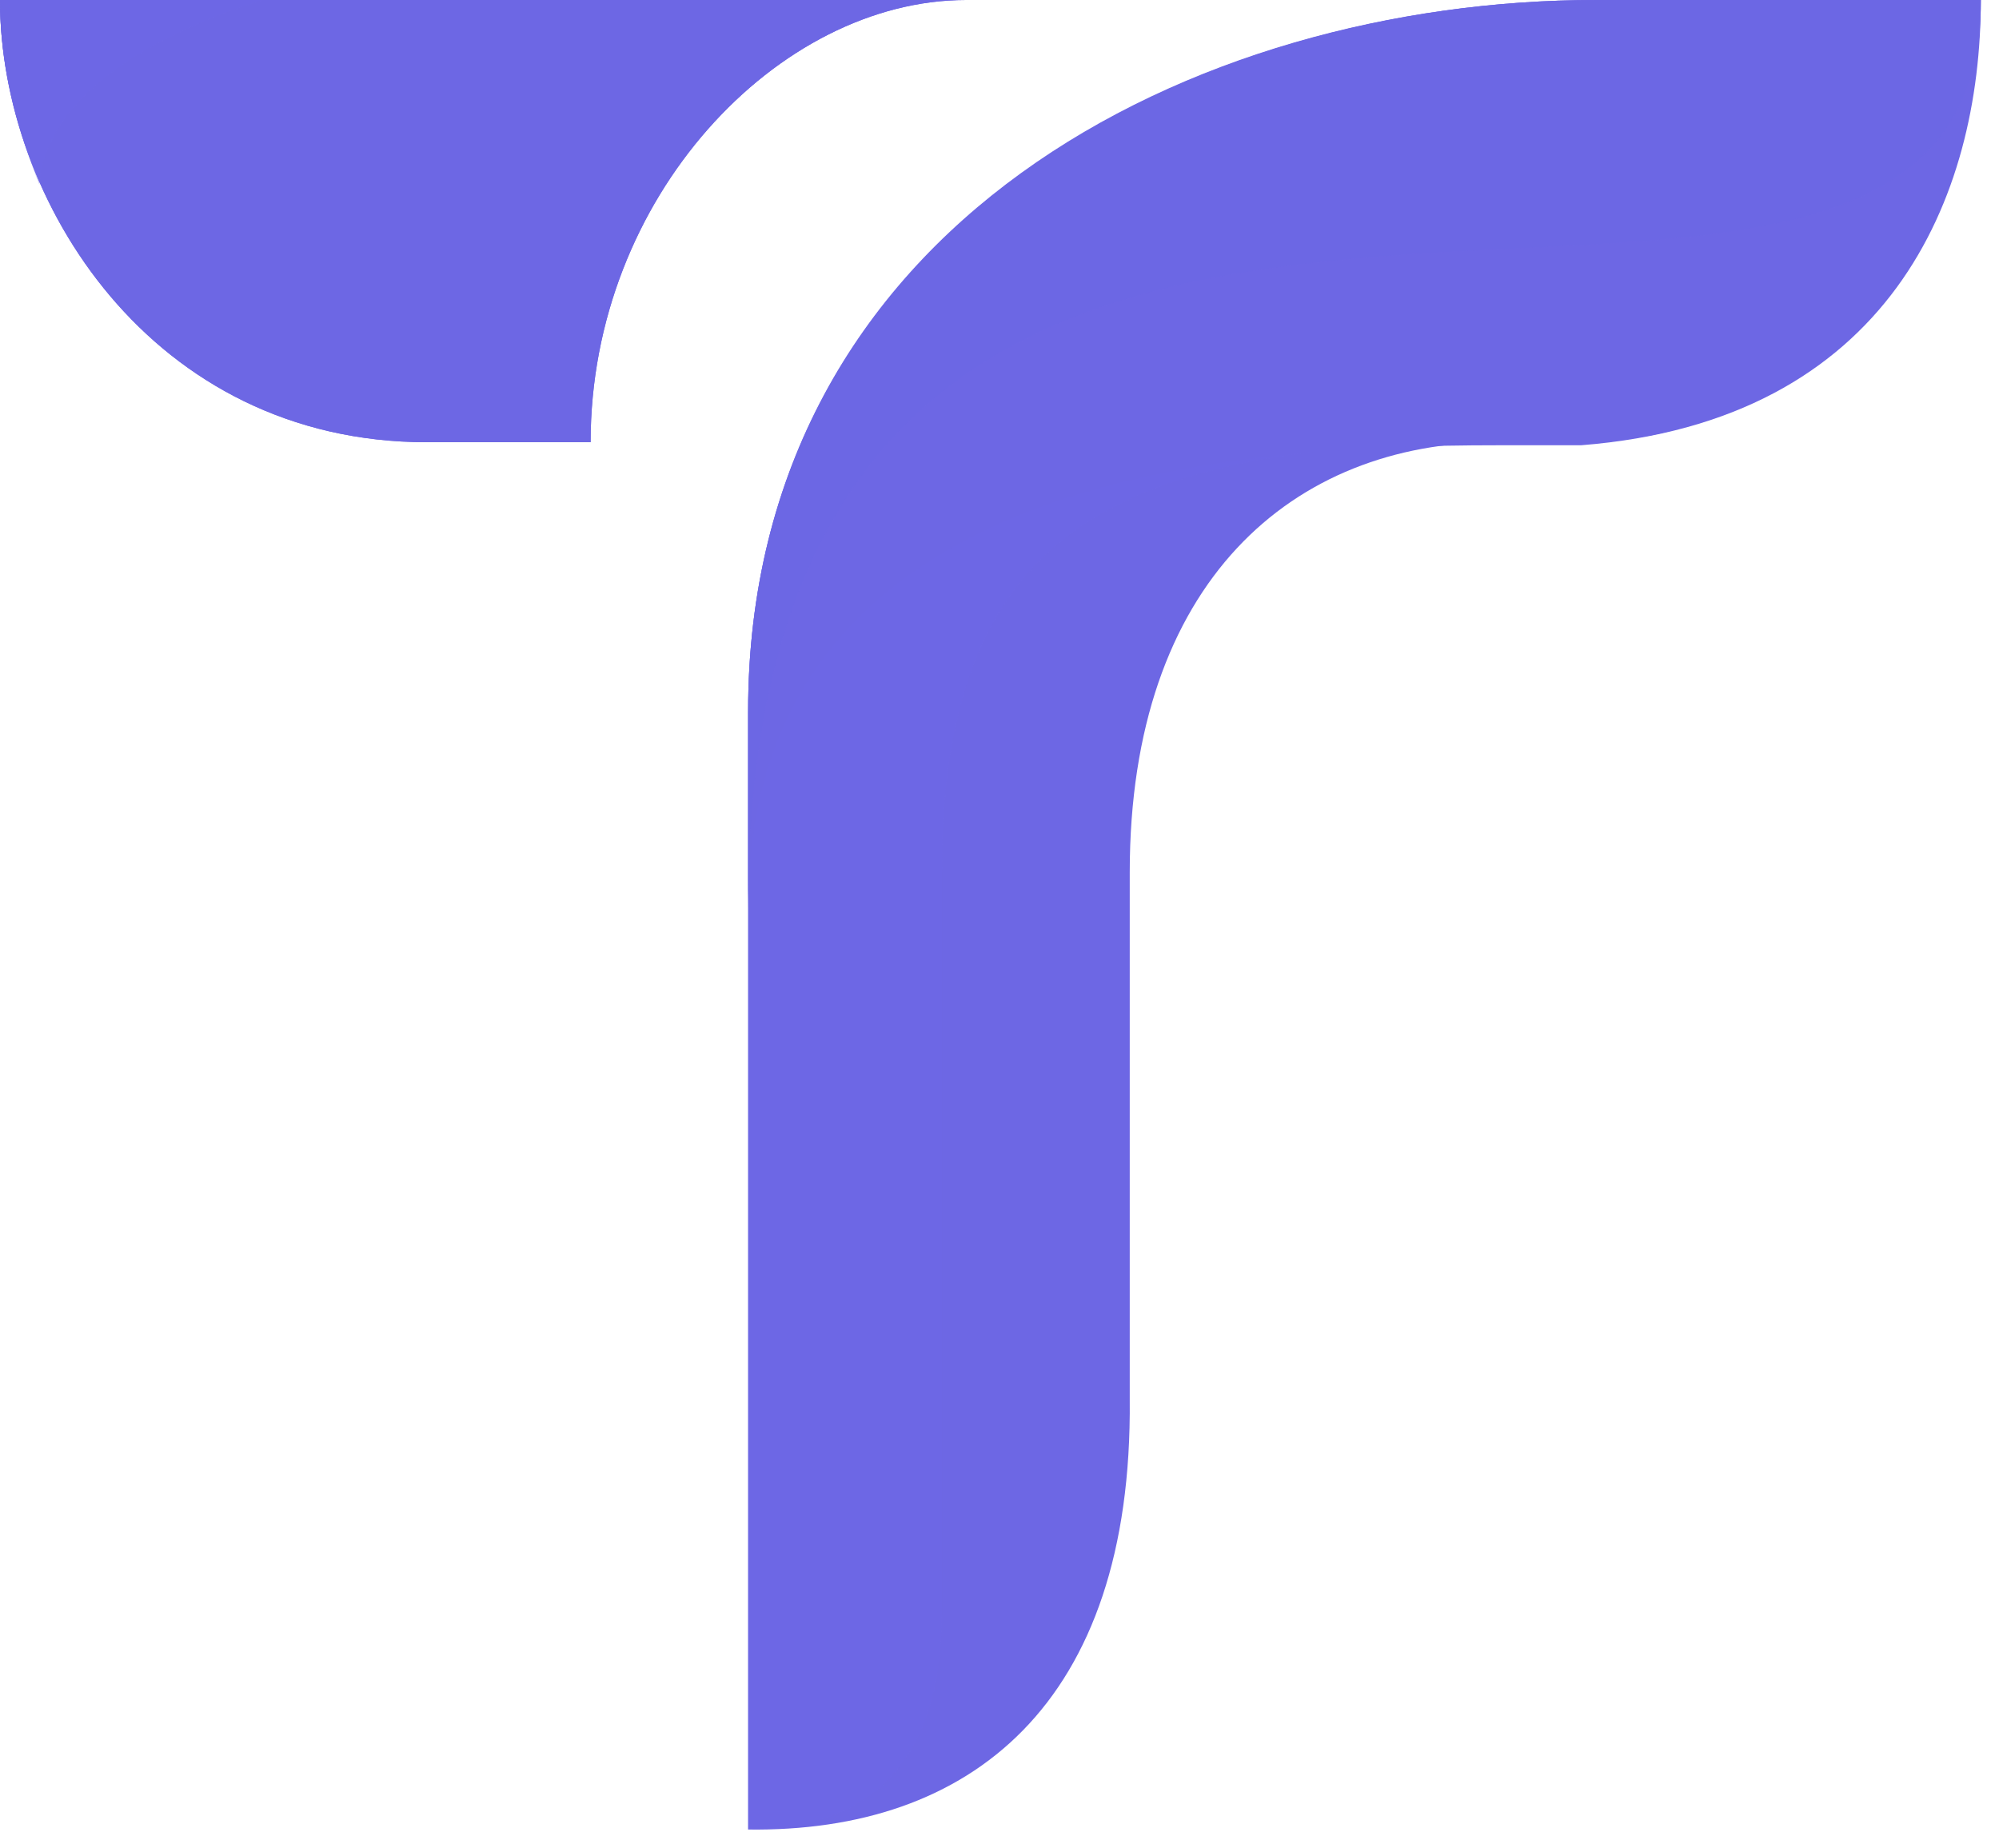
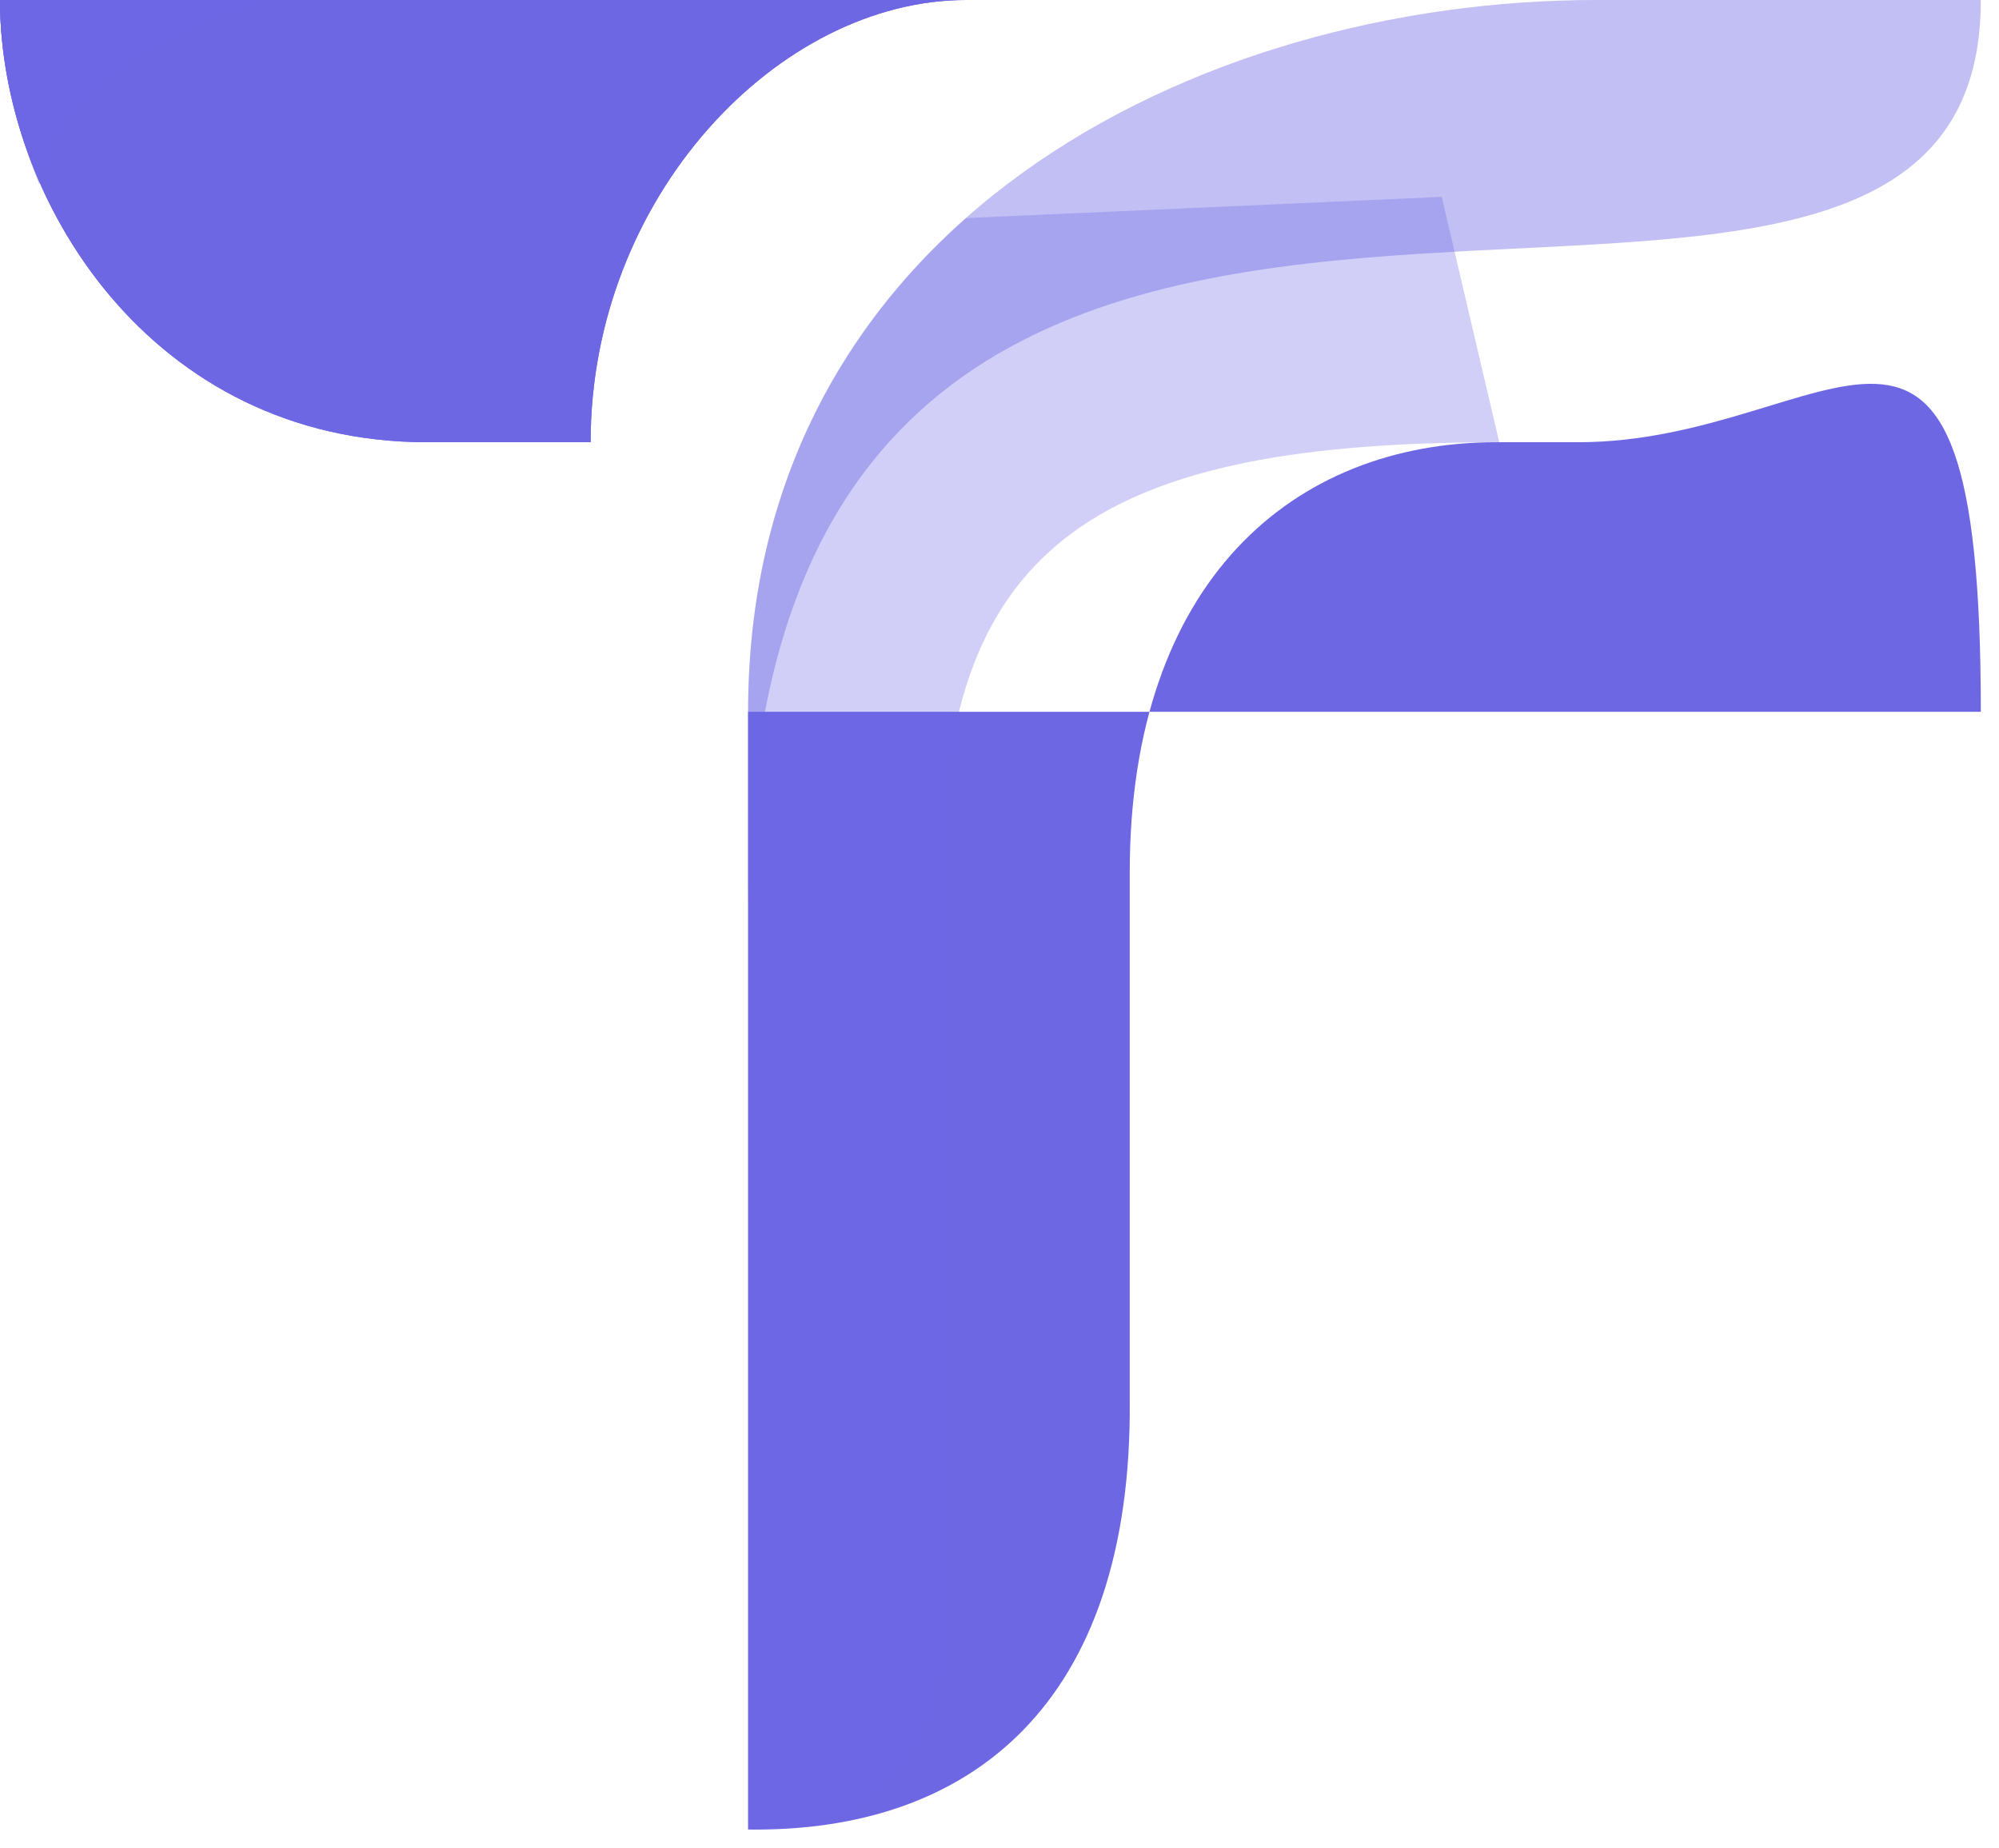
<svg xmlns="http://www.w3.org/2000/svg" width="66" height="61" viewBox="0 0 66 61" fill="none">
-   <path d="M24.7 60.4C24.7 60.4 24.7 35.4 24.7 23.5C24.7 7.4 39.5 0 52.7 0H65.4C65.4 6.5 60.6 14.6 52.1 14.6C51.8 14.6 49.7 14.6 49.4 14.6C42.7 14.6 37.3 19.2 37.3 28.8C37.3 31.9 37.3 40.9 37.3 46.2C37.4 56.3 32 60.5 24.7 60.4Z" fill="#6D67E4" />
+   <path d="M24.7 60.4C24.7 60.4 24.7 35.4 24.7 23.5H65.4C65.4 6.5 60.6 14.6 52.1 14.6C51.8 14.6 49.7 14.6 49.4 14.6C42.7 14.6 37.3 19.2 37.3 28.8C37.3 31.9 37.3 40.9 37.3 46.2C37.4 56.3 32 60.5 24.7 60.4Z" fill="#6D67E4" />
  <path opacity="0.32" d="M31.9 7.2C27.6 11 24.7 16.4 24.7 23.5C24.7 35.4 24.7 60.4 24.7 60.4C29.9 60.4 31.1 56.7 31.1 53.3C31.1 49.9 31.1 39.9 31.1 28.8C31.1 17.8 36.5 14.6 49.5 14.6L47.6 6.5L31.9 7.2Z" fill="#6D67E4" />
  <path d="M19.5 14.6C19.5 6.5 25.7 0 31.9 0H0C0 6.6 5 14.6 14.1 14.6H19.5Z" fill="#6D67E4" />
  <path d="M19.5 14.6C19.5 6.5 25.7 0 31.9 0H0C0 6.6 5 14.6 14.1 14.6H19.5Z" fill="#6D67E4" />
-   <path d="M65.4 0H52.7C39.4 0 24.7 7.4 24.7 23.5C24.7 25.4 24.7 27.6 24.7 30C24.7 15.8 40.2 14.7 49.5 14.7C49.8 14.7 51.9 14.7 52.2 14.7C62.4 13.9 65.4 6.5 65.4 0Z" fill="#6D67E4" />
  <path opacity="0.42" d="M24.7 23.5C24.7 25.4 24.7 27.6 24.7 30C24.7 -5.2 65.4 17.9 65.4 0H52.7C39.5 0 24.7 7.4 24.7 23.5Z" fill="#6D67E4" />
  <path d="M20.2 0H0C0 4 1.9 8.6 5.4 11.5C-1 3.7 13.6 0 20.2 0Z" fill="#6D67E4" />
  <path opacity="0.32" d="M8.7 0H0C0 2 0.5 4.1 1.3 6.1C1.5 3.3 4.8 1.2 8.7 0Z" fill="#6D67E4" />
</svg>